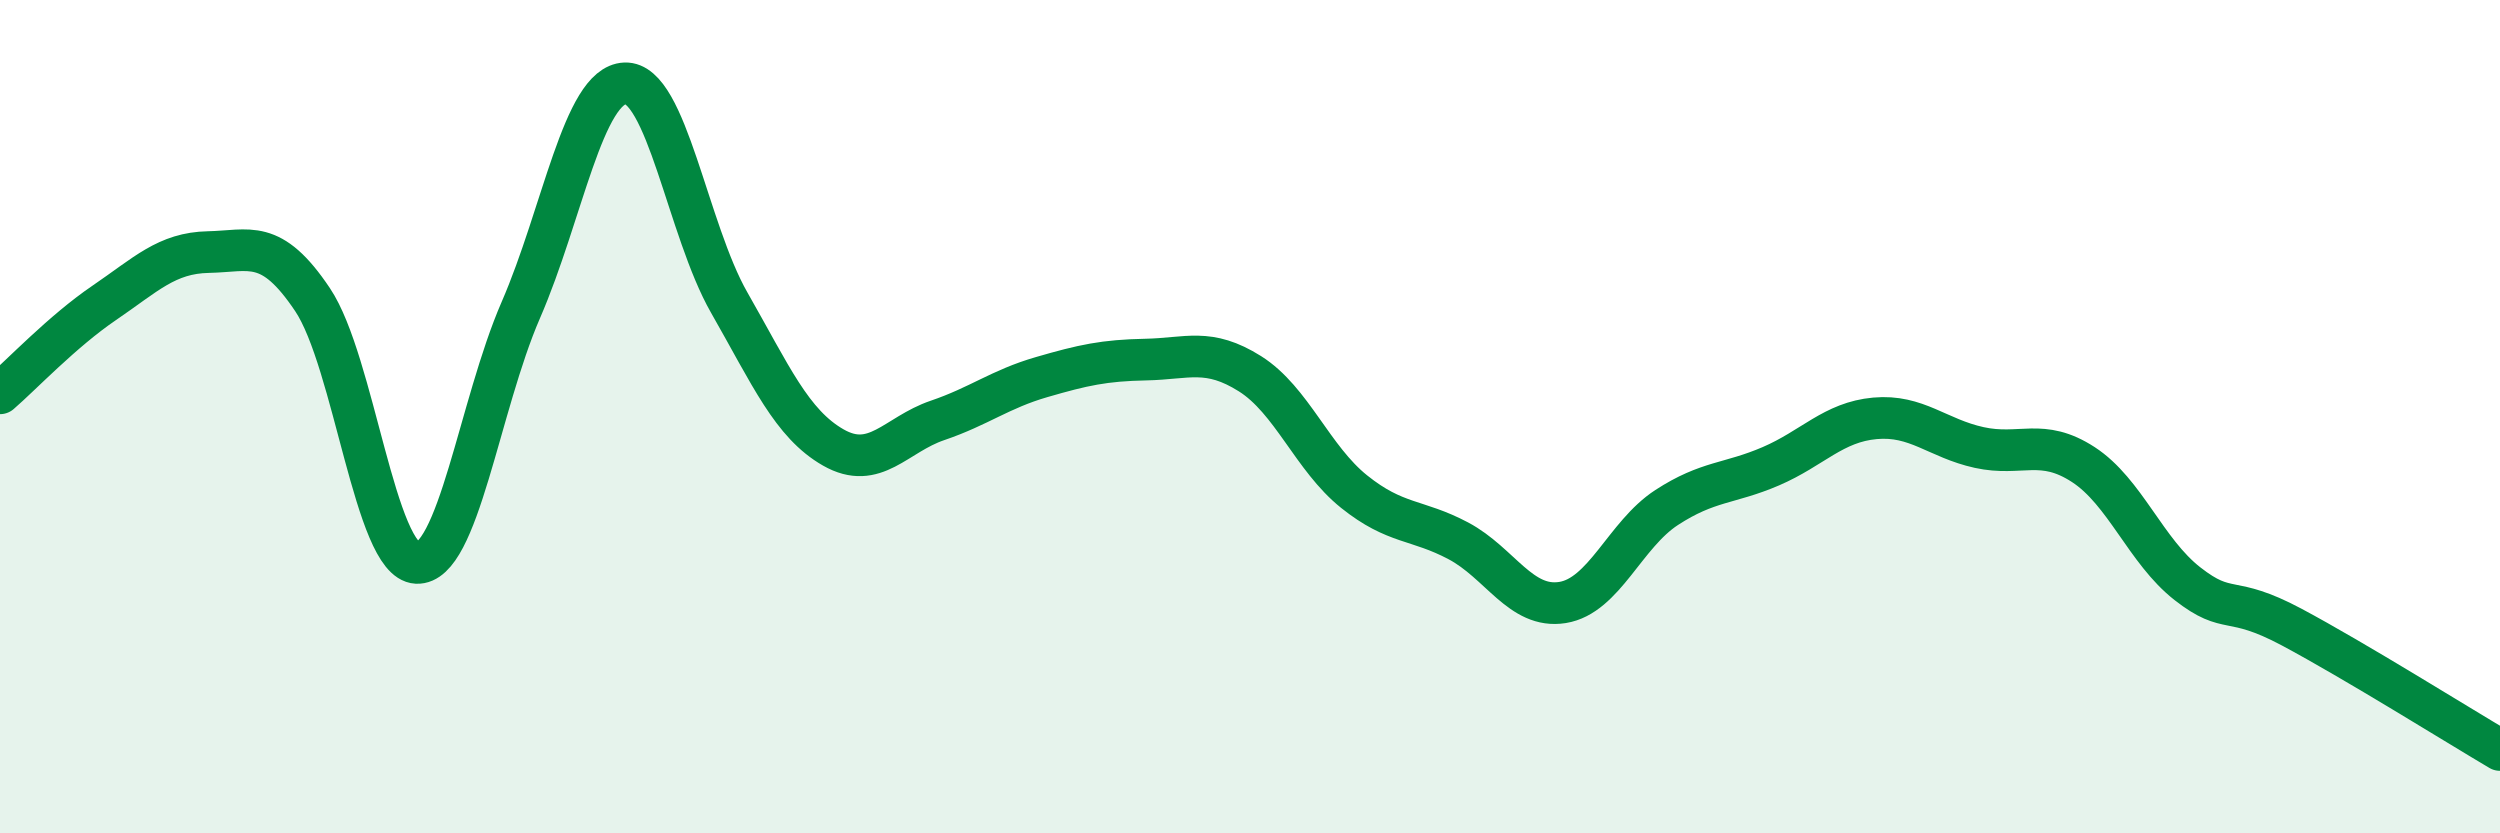
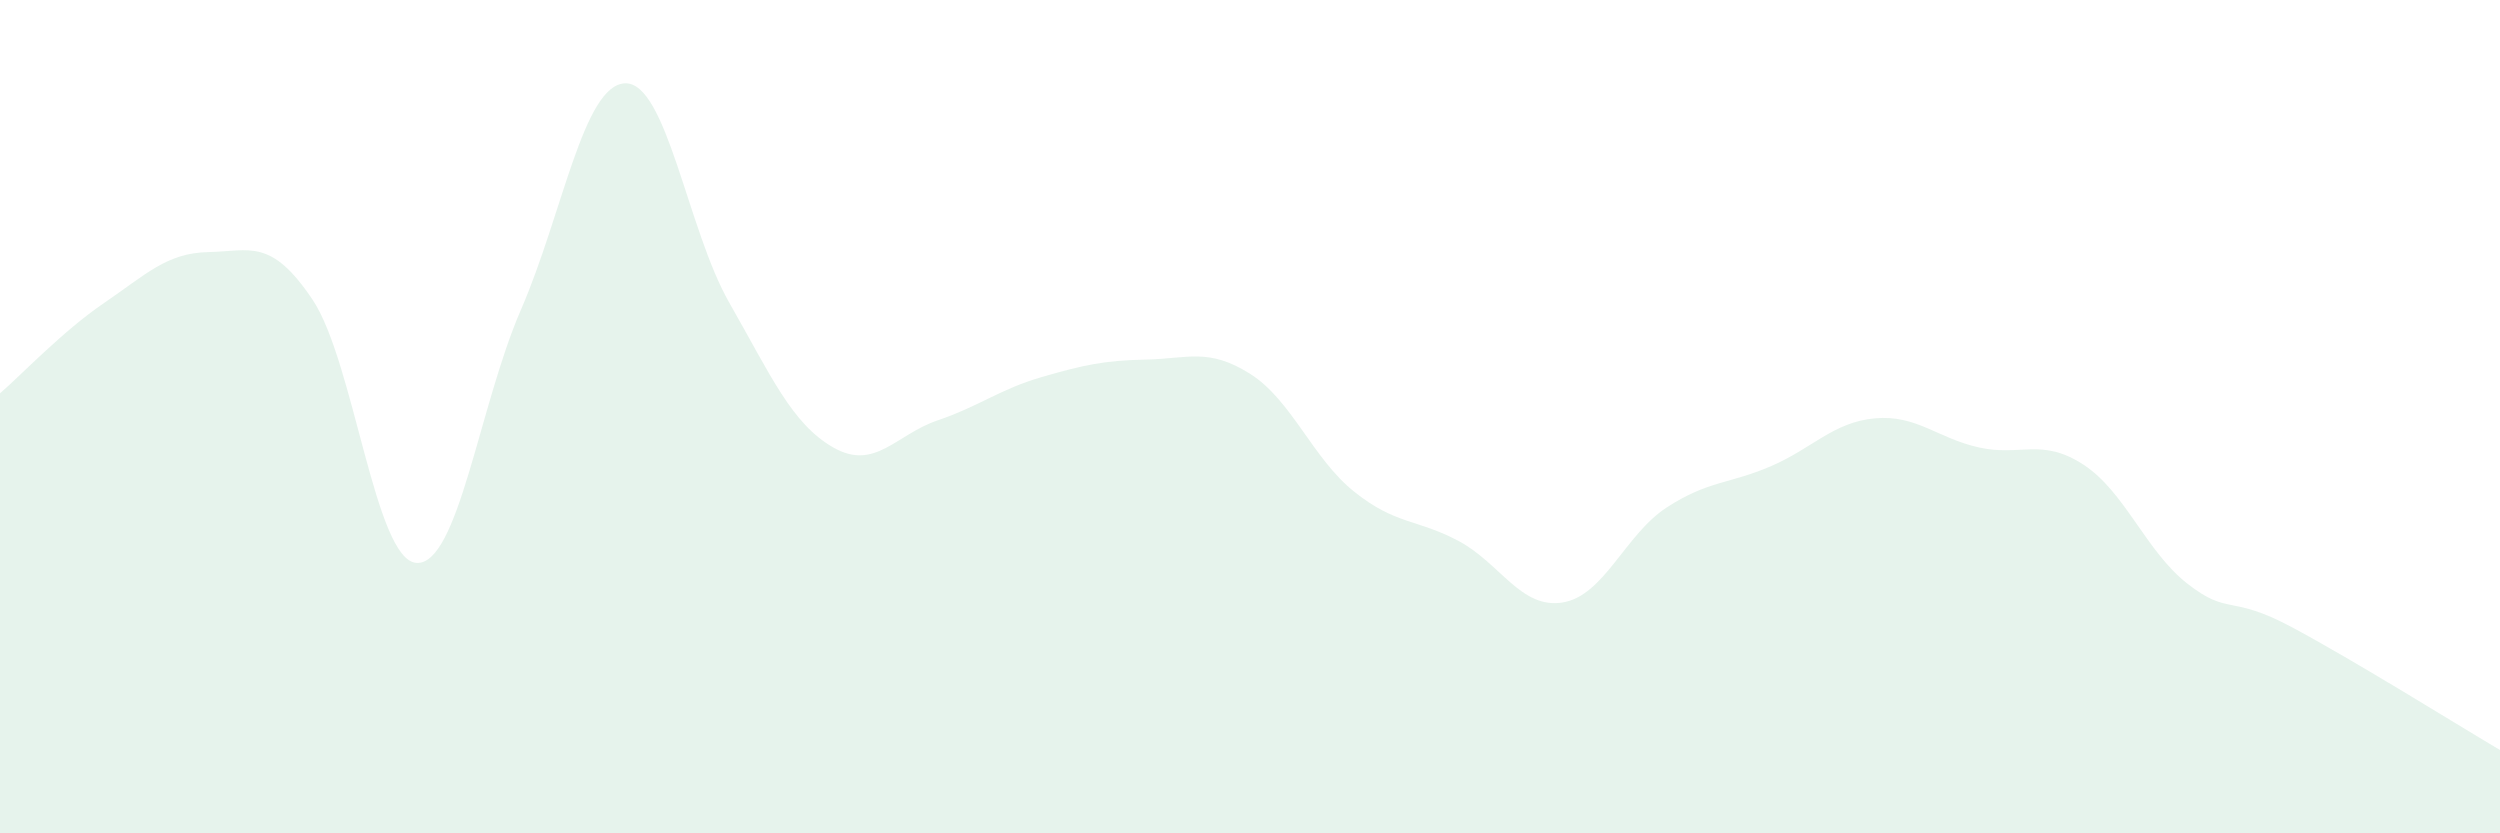
<svg xmlns="http://www.w3.org/2000/svg" width="60" height="20" viewBox="0 0 60 20">
  <path d="M 0,9.44 C 0.5,9.01 1.5,7.95 2.5,7.27 C 3.5,6.59 4,6.07 5,6.05 C 6,6.03 6.5,5.7 7.5,7.19 C 8.5,8.68 9,13.46 10,13.51 C 11,13.56 11.5,9.74 12.5,7.44 C 13.5,5.14 14,2.04 15,2 C 16,1.96 16.5,5.51 17.5,7.26 C 18.5,9.01 19,10.17 20,10.74 C 21,11.31 21.5,10.43 22.5,10.09 C 23.5,9.75 24,9.34 25,9.05 C 26,8.76 26.5,8.65 27.5,8.63 C 28.5,8.61 29,8.34 30,8.97 C 31,9.6 31.5,11 32.5,11.8 C 33.5,12.6 34,12.45 35,12.98 C 36,13.51 36.5,14.62 37.5,14.46 C 38.5,14.3 39,12.83 40,12.18 C 41,11.53 41.5,11.62 42.5,11.19 C 43.5,10.76 44,10.13 45,10.04 C 46,9.95 46.5,10.52 47.5,10.74 C 48.5,10.96 49,10.5 50,11.15 C 51,11.8 51.5,13.23 52.5,14.01 C 53.5,14.79 53.5,14.25 55,15.05 C 56.5,15.85 59,17.41 60,18L60 20L0 20Z" fill="#008740" opacity="0.1" stroke-linecap="round" stroke-linejoin="round" />
-   <path d="M 0,9.44 C 0.5,9.01 1.5,7.95 2.5,7.27 C 3.5,6.59 4,6.07 5,6.05 C 6,6.03 6.5,5.7 7.5,7.19 C 8.5,8.68 9,13.46 10,13.51 C 11,13.56 11.5,9.74 12.5,7.44 C 13.5,5.14 14,2.04 15,2 C 16,1.96 16.5,5.51 17.5,7.26 C 18.5,9.01 19,10.17 20,10.74 C 21,11.31 21.5,10.43 22.5,10.09 C 23.5,9.75 24,9.34 25,9.05 C 26,8.76 26.5,8.65 27.5,8.63 C 28.5,8.61 29,8.34 30,8.97 C 31,9.6 31.5,11 32.5,11.8 C 33.5,12.6 34,12.45 35,12.98 C 36,13.51 36.5,14.62 37.5,14.46 C 38.5,14.3 39,12.83 40,12.18 C 41,11.53 41.5,11.62 42.5,11.19 C 43.5,10.76 44,10.13 45,10.04 C 46,9.95 46.5,10.52 47.5,10.74 C 48.5,10.96 49,10.5 50,11.15 C 51,11.8 51.5,13.23 52.5,14.01 C 53.5,14.79 53.5,14.25 55,15.05 C 56.5,15.85 59,17.41 60,18" stroke="#008740" stroke-width="1" fill="none" stroke-linecap="round" stroke-linejoin="round" />
</svg>